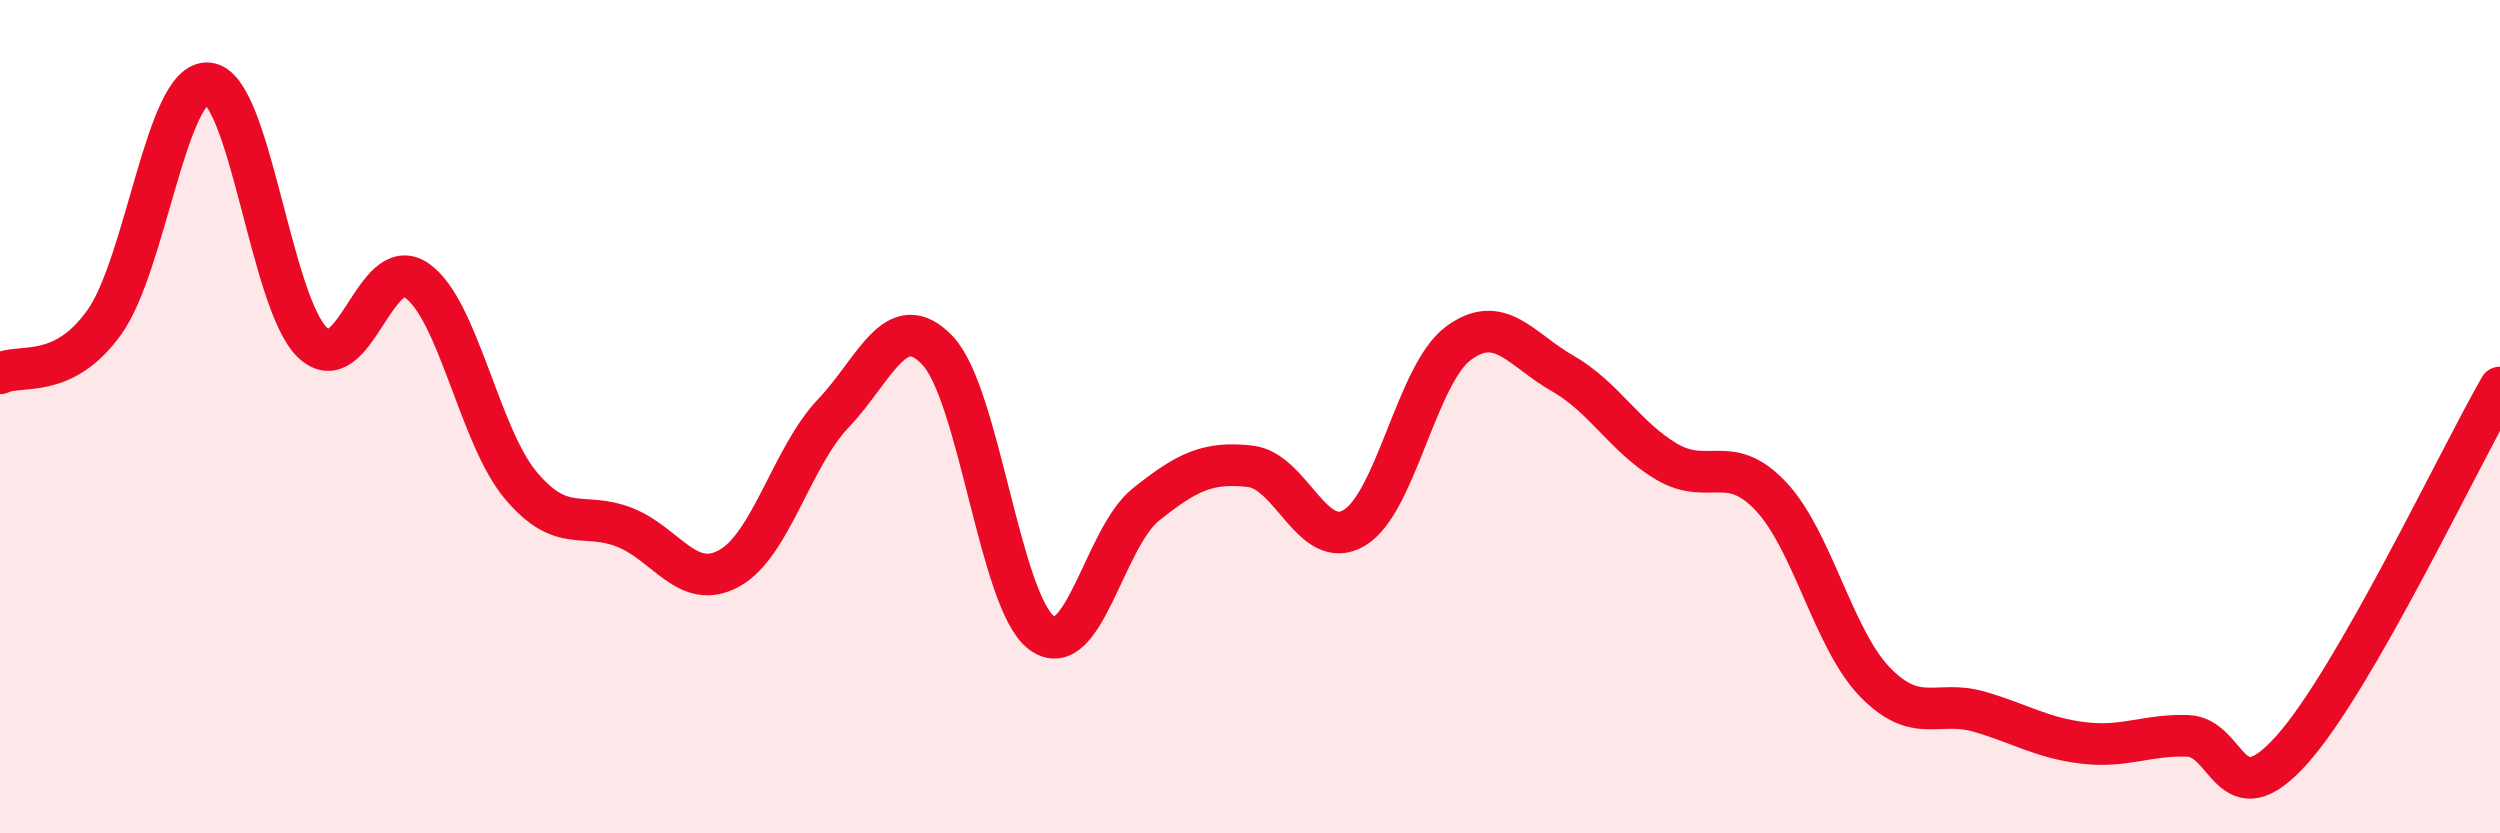
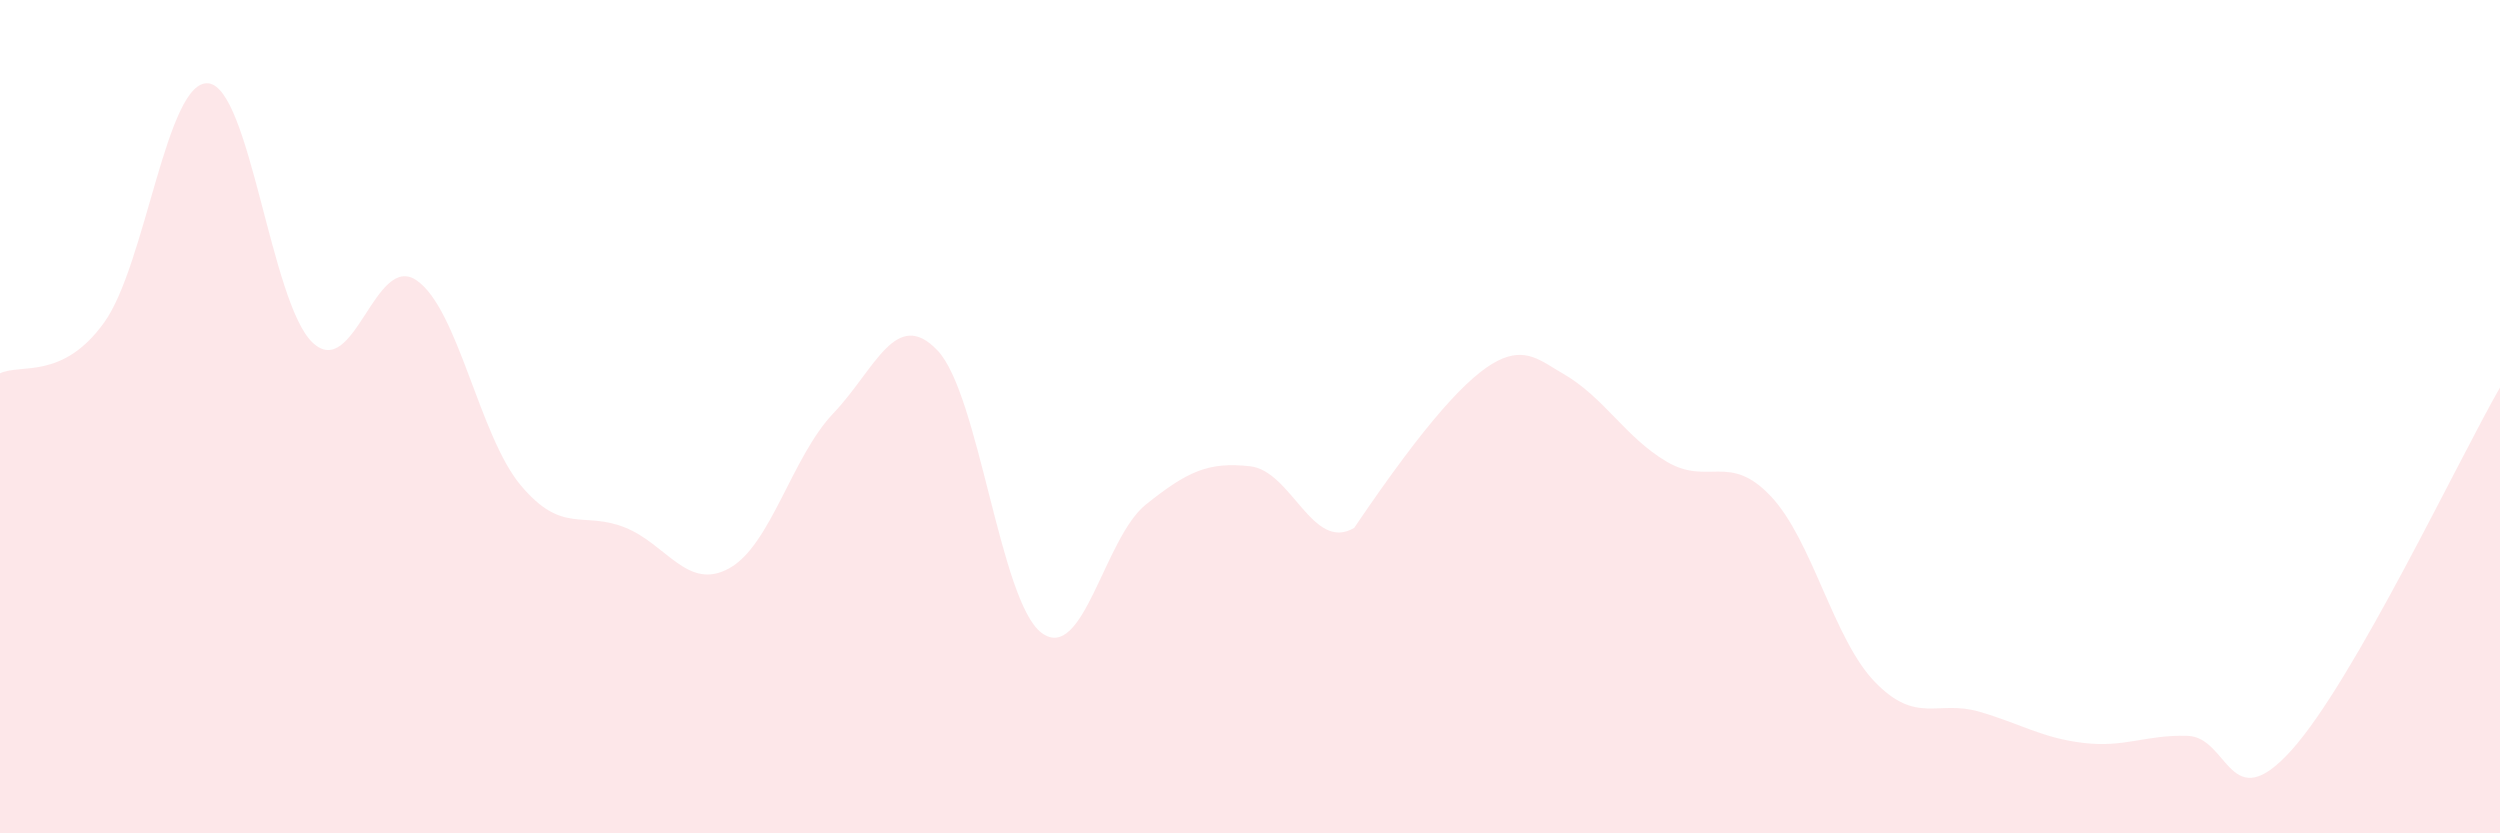
<svg xmlns="http://www.w3.org/2000/svg" width="60" height="20" viewBox="0 0 60 20">
-   <path d="M 0,8.96 C 0.5,8.72 1.5,9.13 2.5,7.74 C 3.5,6.35 4,1.9 5,2 C 6,2.1 6.5,7.27 7.5,8.22 C 8.5,9.17 9,6.04 10,6.73 C 11,7.42 11.5,10.46 12.5,11.65 C 13.5,12.84 14,12.26 15,12.66 C 16,13.06 16.5,14.19 17.5,13.64 C 18.5,13.09 19,10.97 20,9.92 C 21,8.87 21.5,7.36 22.5,8.41 C 23.5,9.46 24,14.45 25,15.19 C 26,15.93 26.5,12.91 27.5,12.11 C 28.5,11.31 29,11.08 30,11.19 C 31,11.3 31.5,13.26 32.5,12.67 C 33.5,12.08 34,8.98 35,8.24 C 36,7.5 36.5,8.39 37.5,8.96 C 38.5,9.53 39,10.49 40,11.08 C 41,11.67 41.5,10.85 42.5,11.91 C 43.5,12.97 44,15.34 45,16.37 C 46,17.4 46.5,16.79 47.5,17.08 C 48.5,17.37 49,17.71 50,17.83 C 51,17.95 51.5,17.63 52.5,17.66 C 53.5,17.69 53.5,19.67 55,18 C 56.5,16.33 59,11.04 60,9.3L60 20L0 20Z" fill="#EB0A25" opacity="0.1" stroke-linecap="round" stroke-linejoin="round" />
-   <path d="M 0,8.96 C 0.5,8.72 1.5,9.13 2.5,7.74 C 3.5,6.35 4,1.9 5,2 C 6,2.1 6.5,7.27 7.5,8.22 C 8.5,9.17 9,6.04 10,6.73 C 11,7.42 11.5,10.46 12.5,11.65 C 13.5,12.84 14,12.26 15,12.66 C 16,13.06 16.5,14.19 17.5,13.64 C 18.5,13.09 19,10.97 20,9.92 C 21,8.87 21.5,7.36 22.5,8.41 C 23.5,9.46 24,14.45 25,15.19 C 26,15.93 26.5,12.91 27.5,12.11 C 28.5,11.31 29,11.08 30,11.19 C 31,11.3 31.5,13.26 32.5,12.67 C 33.5,12.08 34,8.98 35,8.24 C 36,7.5 36.5,8.39 37.5,8.96 C 38.5,9.53 39,10.49 40,11.08 C 41,11.67 41.5,10.85 42.5,11.91 C 43.5,12.97 44,15.34 45,16.37 C 46,17.4 46.5,16.79 47.5,17.08 C 48.5,17.37 49,17.71 50,17.83 C 51,17.95 51.5,17.63 52.5,17.66 C 53.5,17.69 53.5,19.67 55,18 C 56.5,16.33 59,11.04 60,9.3" stroke="#EB0A25" stroke-width="1" fill="none" stroke-linecap="round" stroke-linejoin="round" />
+   <path d="M 0,8.96 C 0.5,8.72 1.5,9.13 2.5,7.74 C 3.5,6.35 4,1.9 5,2 C 6,2.1 6.5,7.27 7.5,8.22 C 8.5,9.17 9,6.04 10,6.73 C 11,7.42 11.5,10.46 12.5,11.65 C 13.5,12.84 14,12.26 15,12.66 C 16,13.06 16.5,14.19 17.5,13.64 C 18.5,13.09 19,10.97 20,9.92 C 21,8.87 21.5,7.36 22.5,8.41 C 23.5,9.46 24,14.45 25,15.19 C 26,15.93 26.5,12.91 27.5,12.11 C 28.5,11.31 29,11.08 30,11.19 C 31,11.3 31.5,13.26 32.5,12.67 C 36,7.5 36.5,8.39 37.5,8.96 C 38.5,9.53 39,10.49 40,11.08 C 41,11.67 41.5,10.85 42.5,11.91 C 43.5,12.97 44,15.34 45,16.37 C 46,17.4 46.5,16.79 47.5,17.08 C 48.5,17.37 49,17.71 50,17.83 C 51,17.95 51.5,17.63 52.5,17.66 C 53.5,17.69 53.5,19.67 55,18 C 56.5,16.33 59,11.04 60,9.3L60 20L0 20Z" fill="#EB0A25" opacity="0.1" stroke-linecap="round" stroke-linejoin="round" />
</svg>